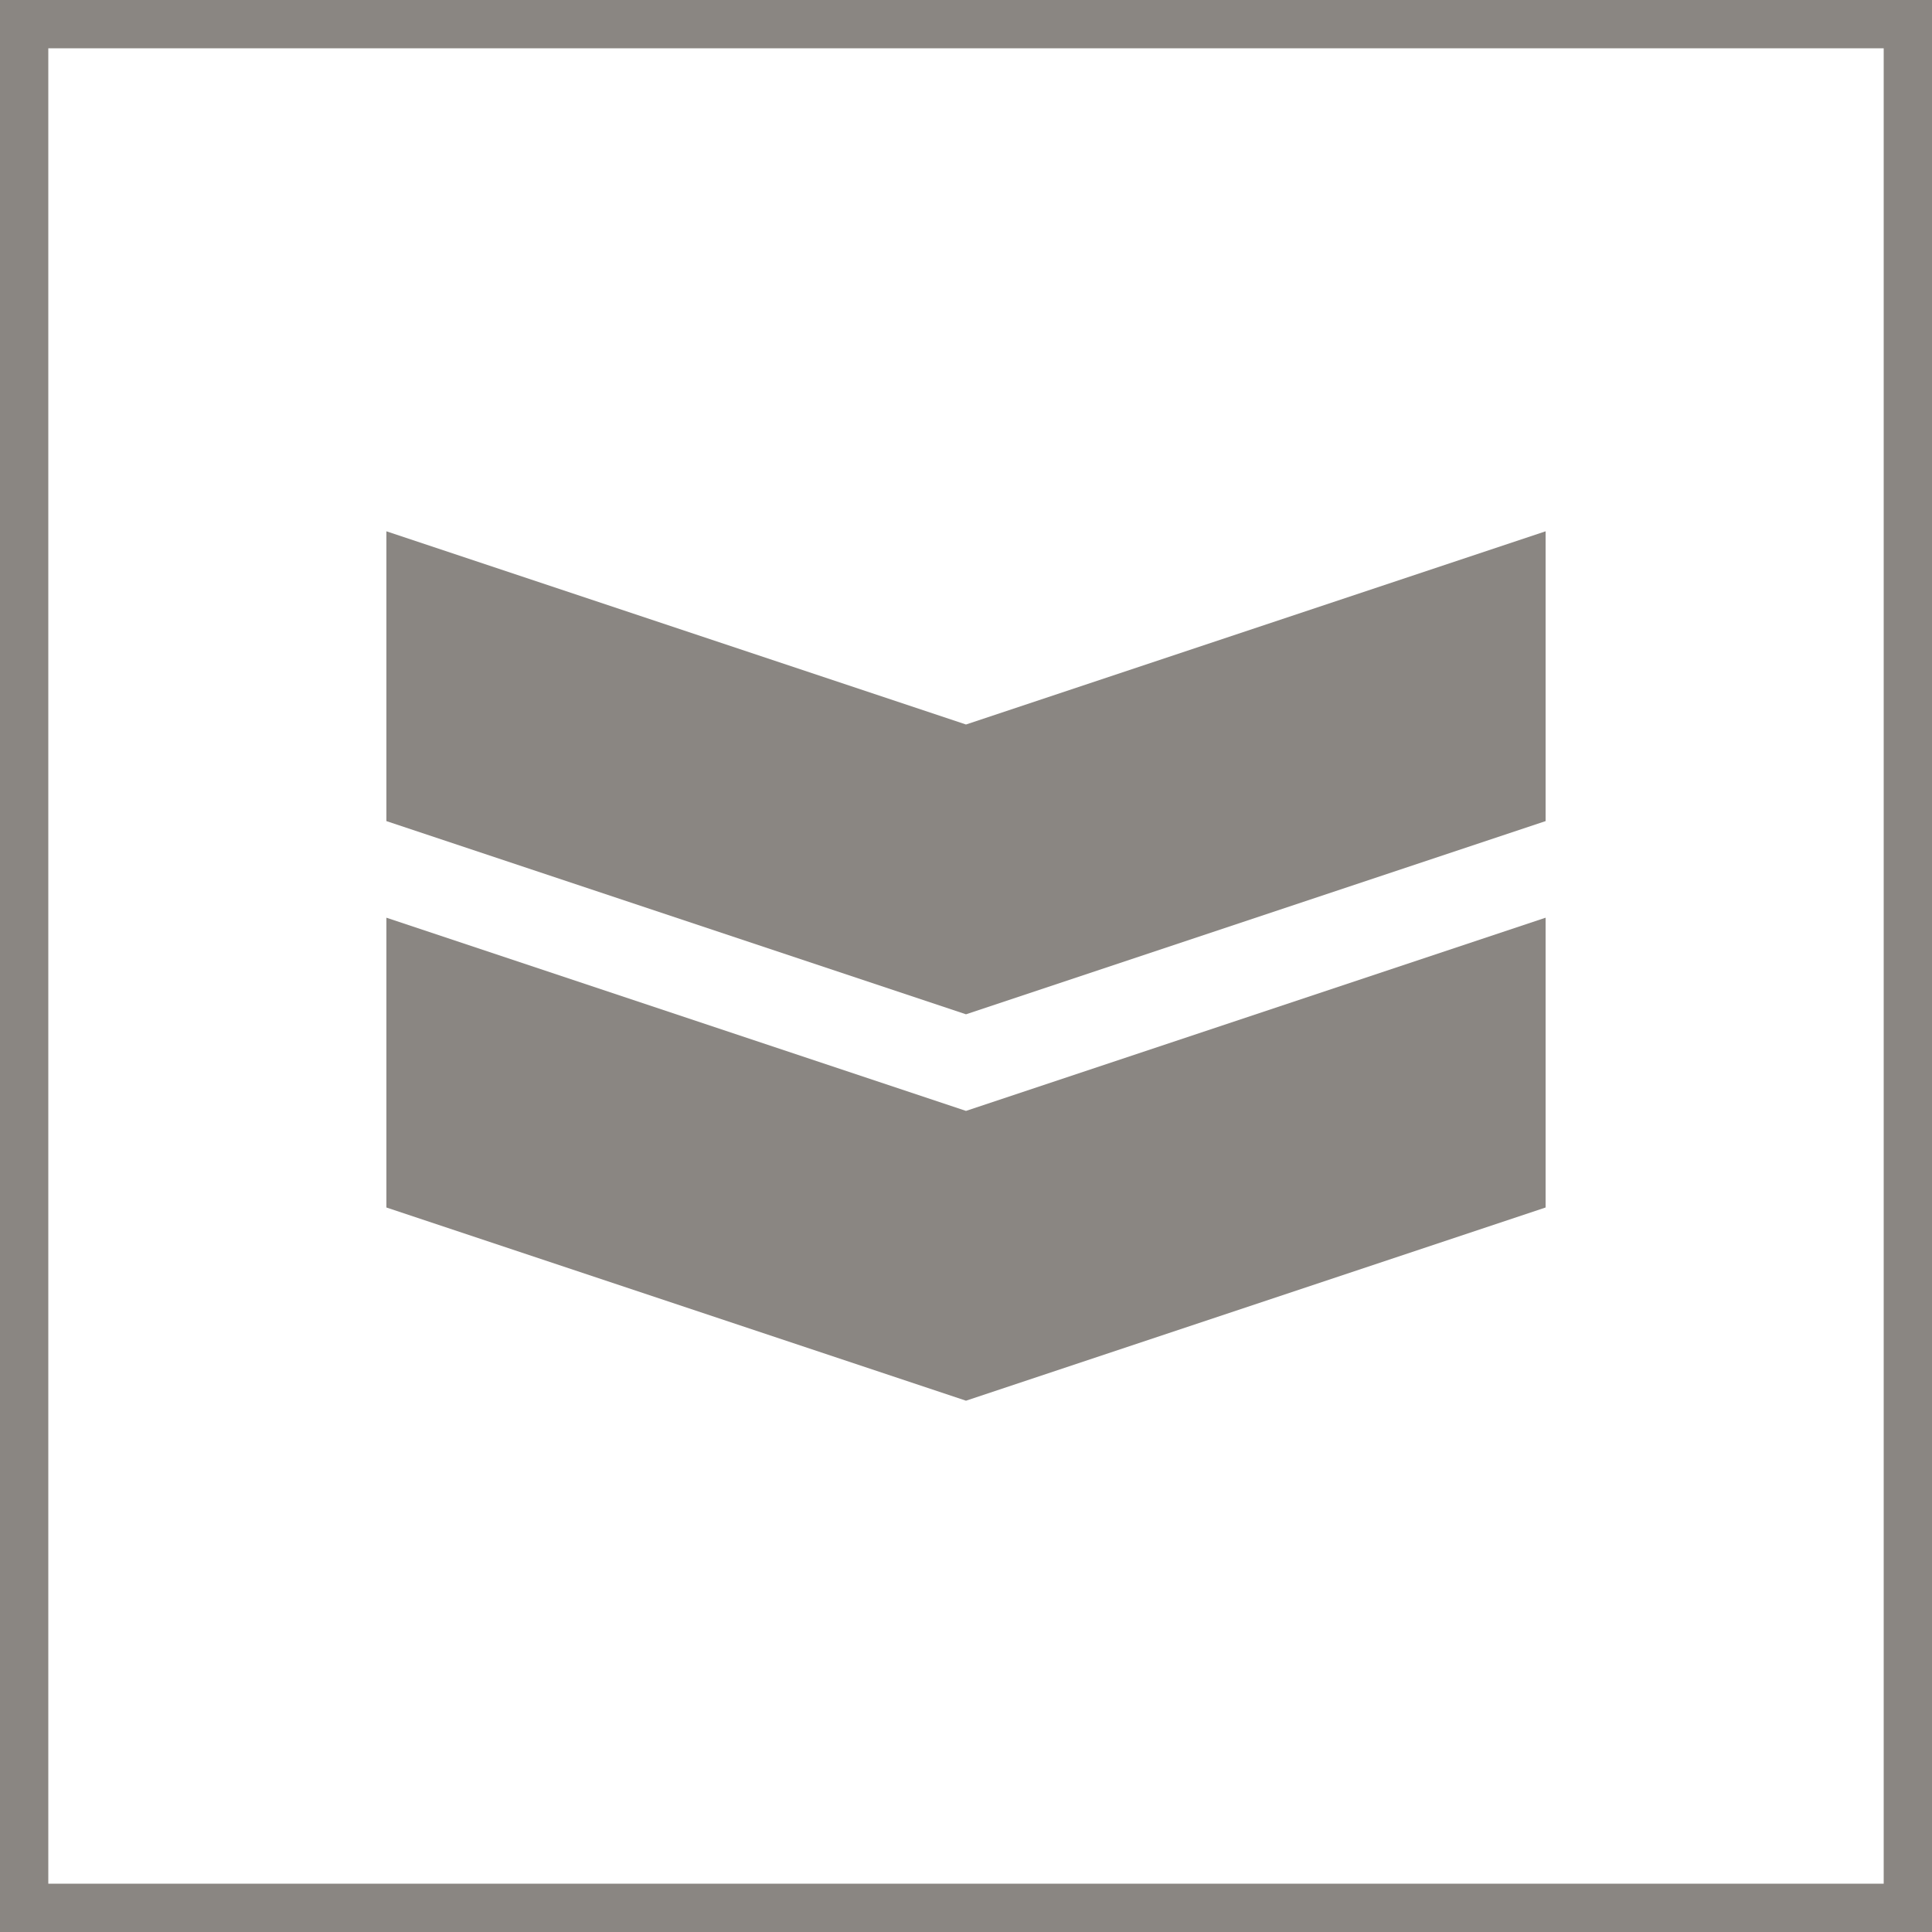
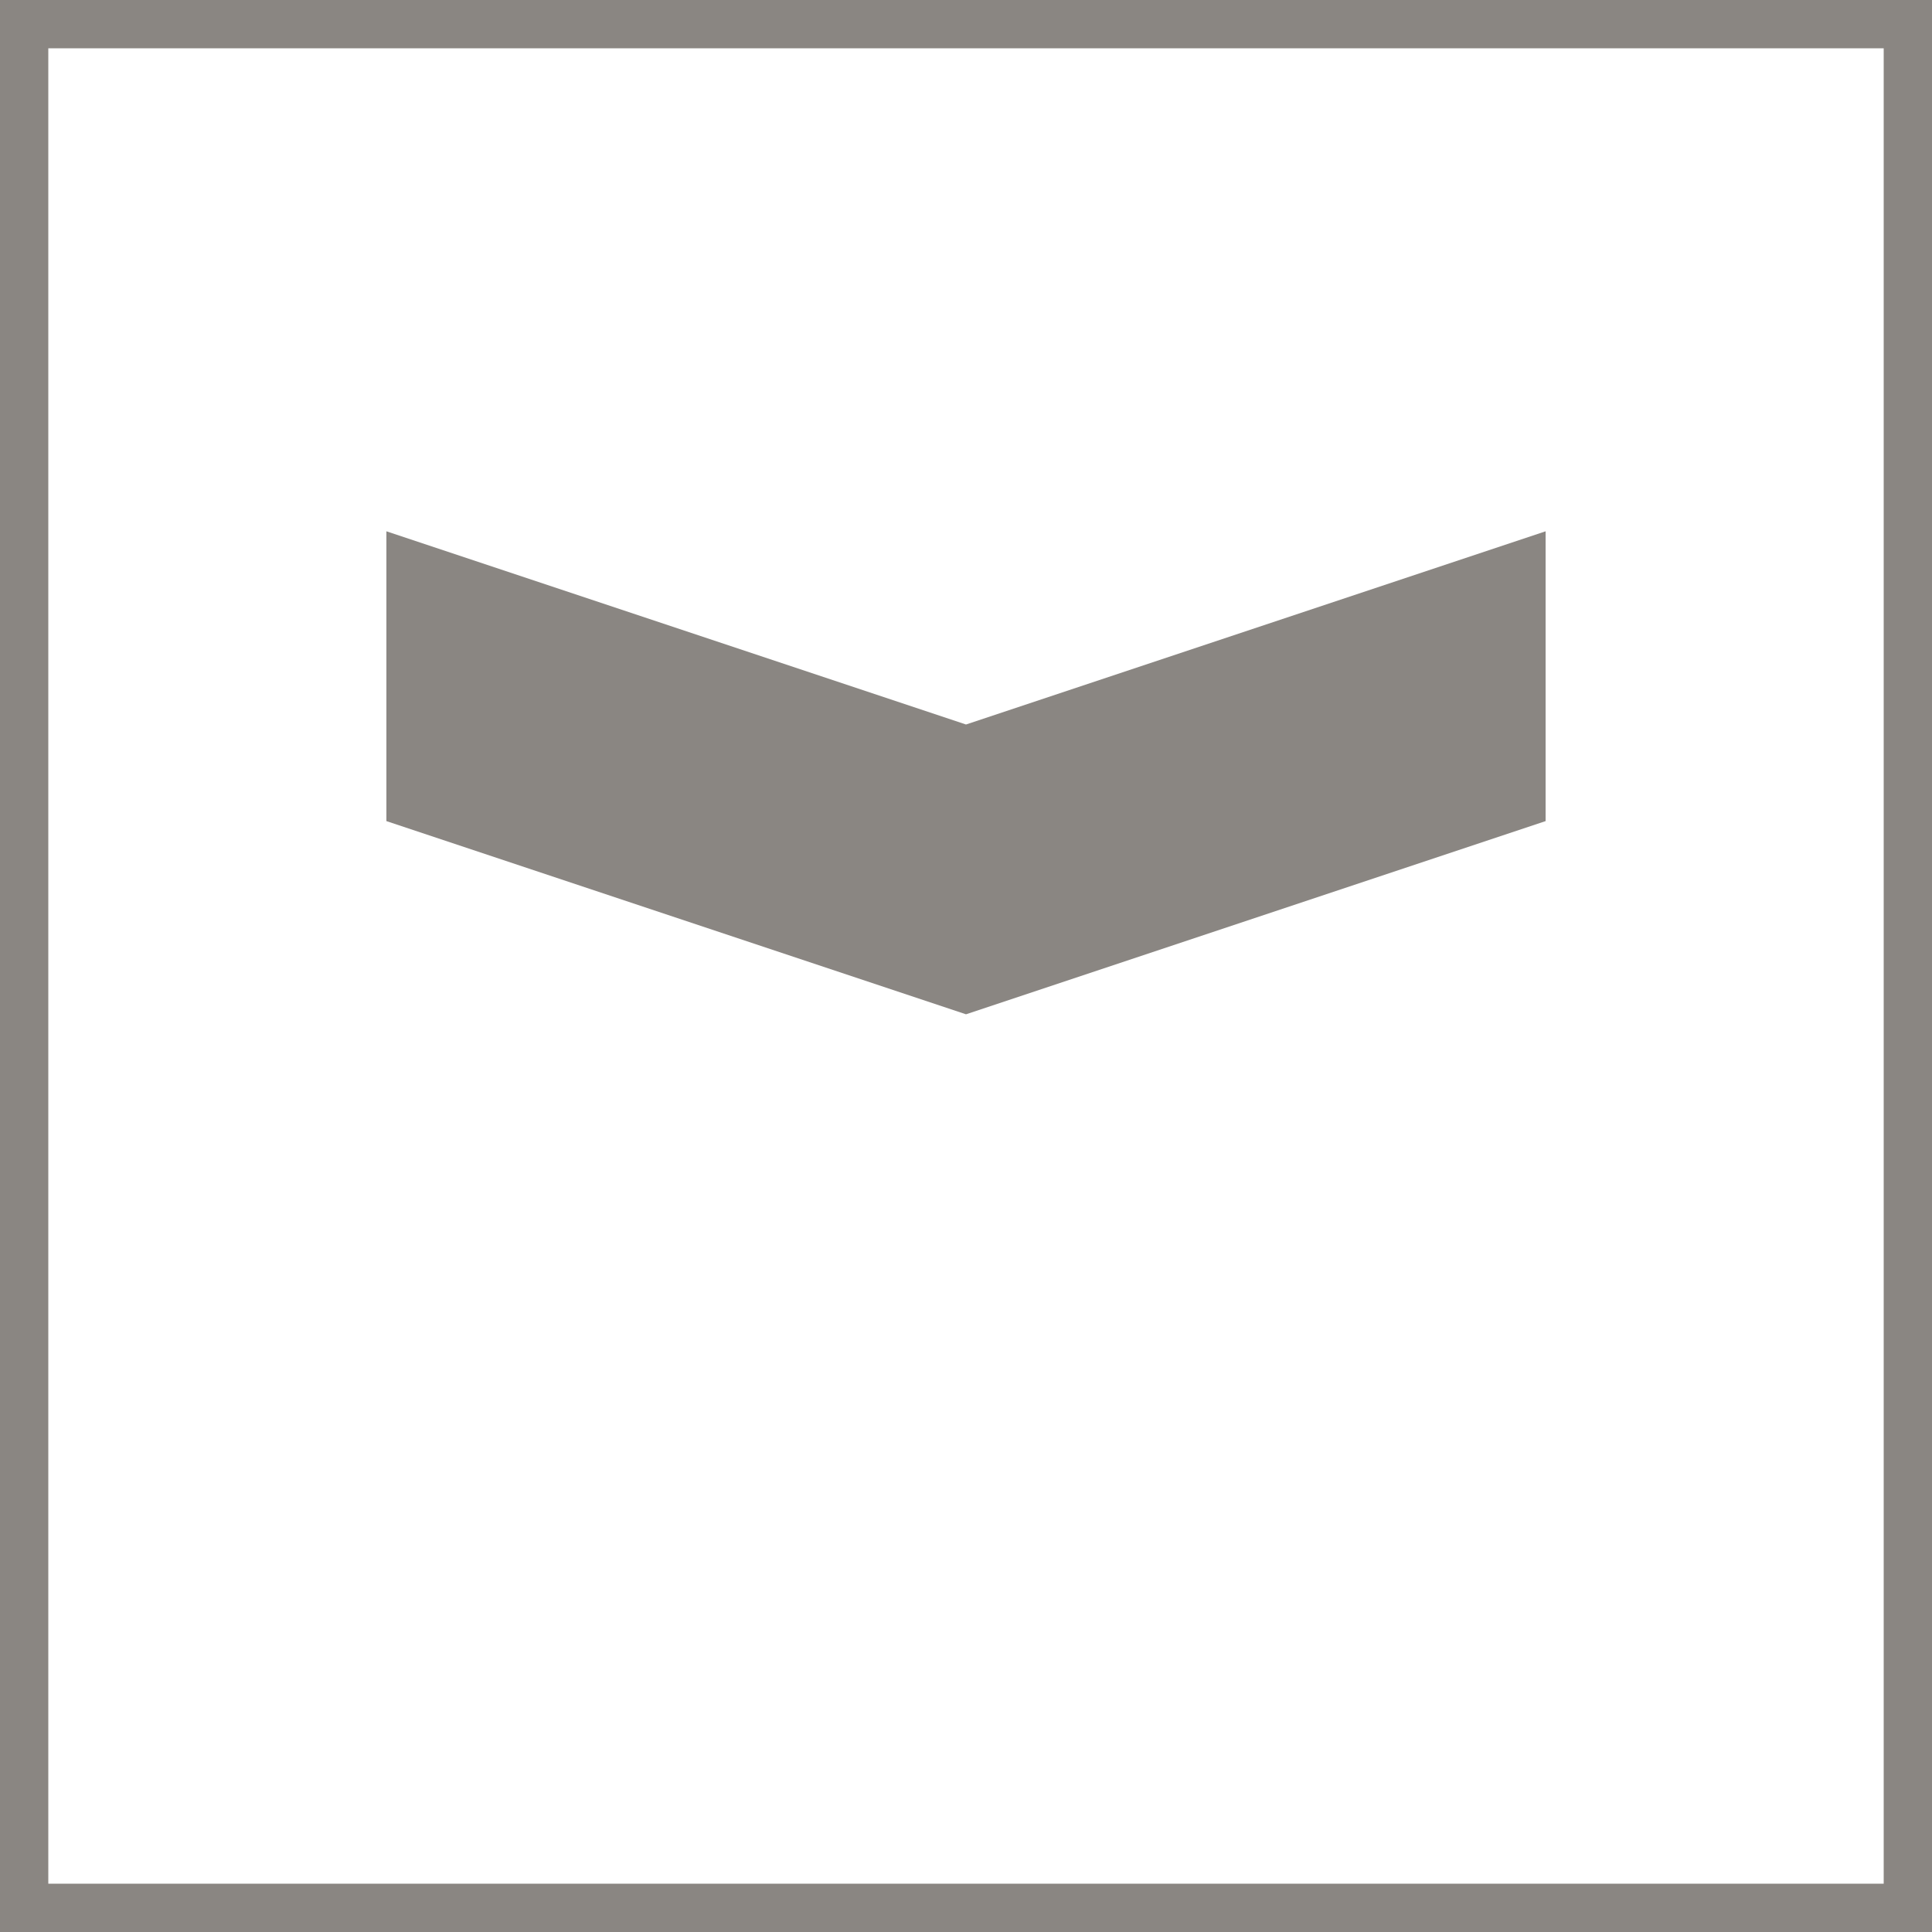
<svg xmlns="http://www.w3.org/2000/svg" width="40" height="40" viewBox="0 0 40 40" fill="none">
  <rect x="0.5" y="0.5" width="39" height="39" stroke="#3D3630" stroke-opacity="0.6" />
  <path d="M32 17L20 21L8 17V11L20 15L32 11V17Z" fill="#3D3630" fill-opacity="0.6" />
-   <path d="M32 25L20 29L8 25V19L20 23L32 19V25Z" fill="#3D3630" fill-opacity="0.6" />
</svg>